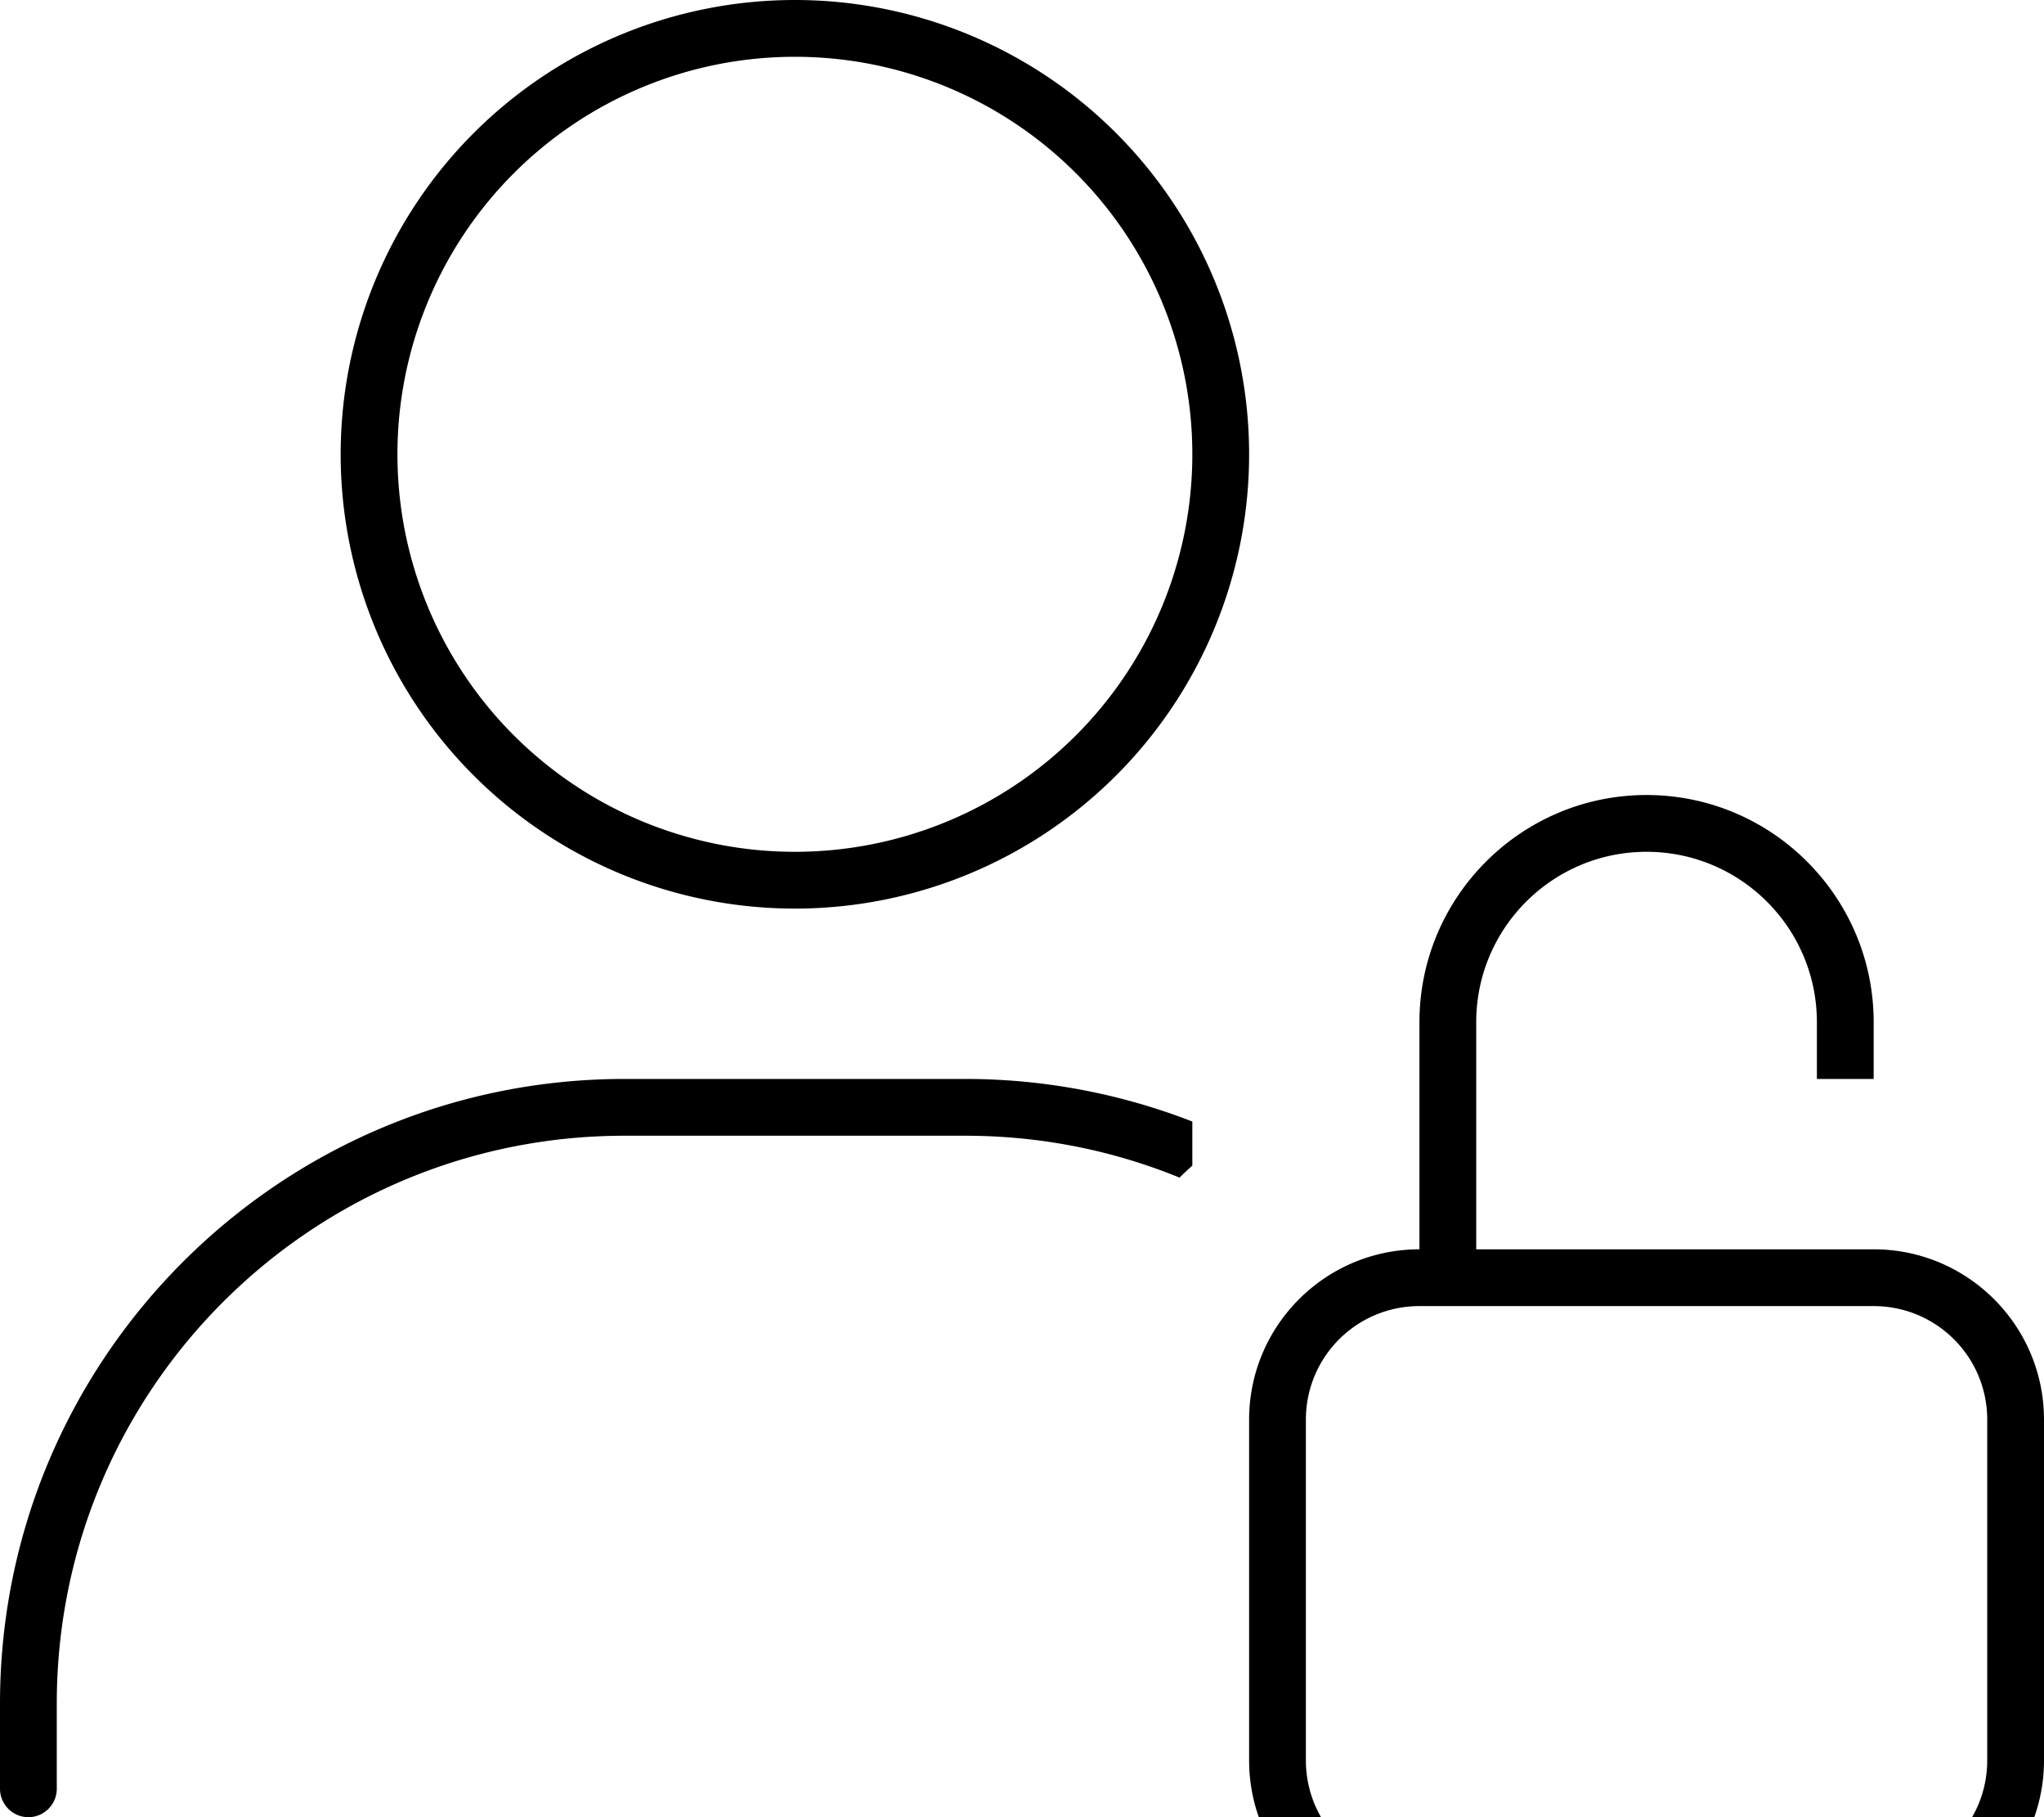
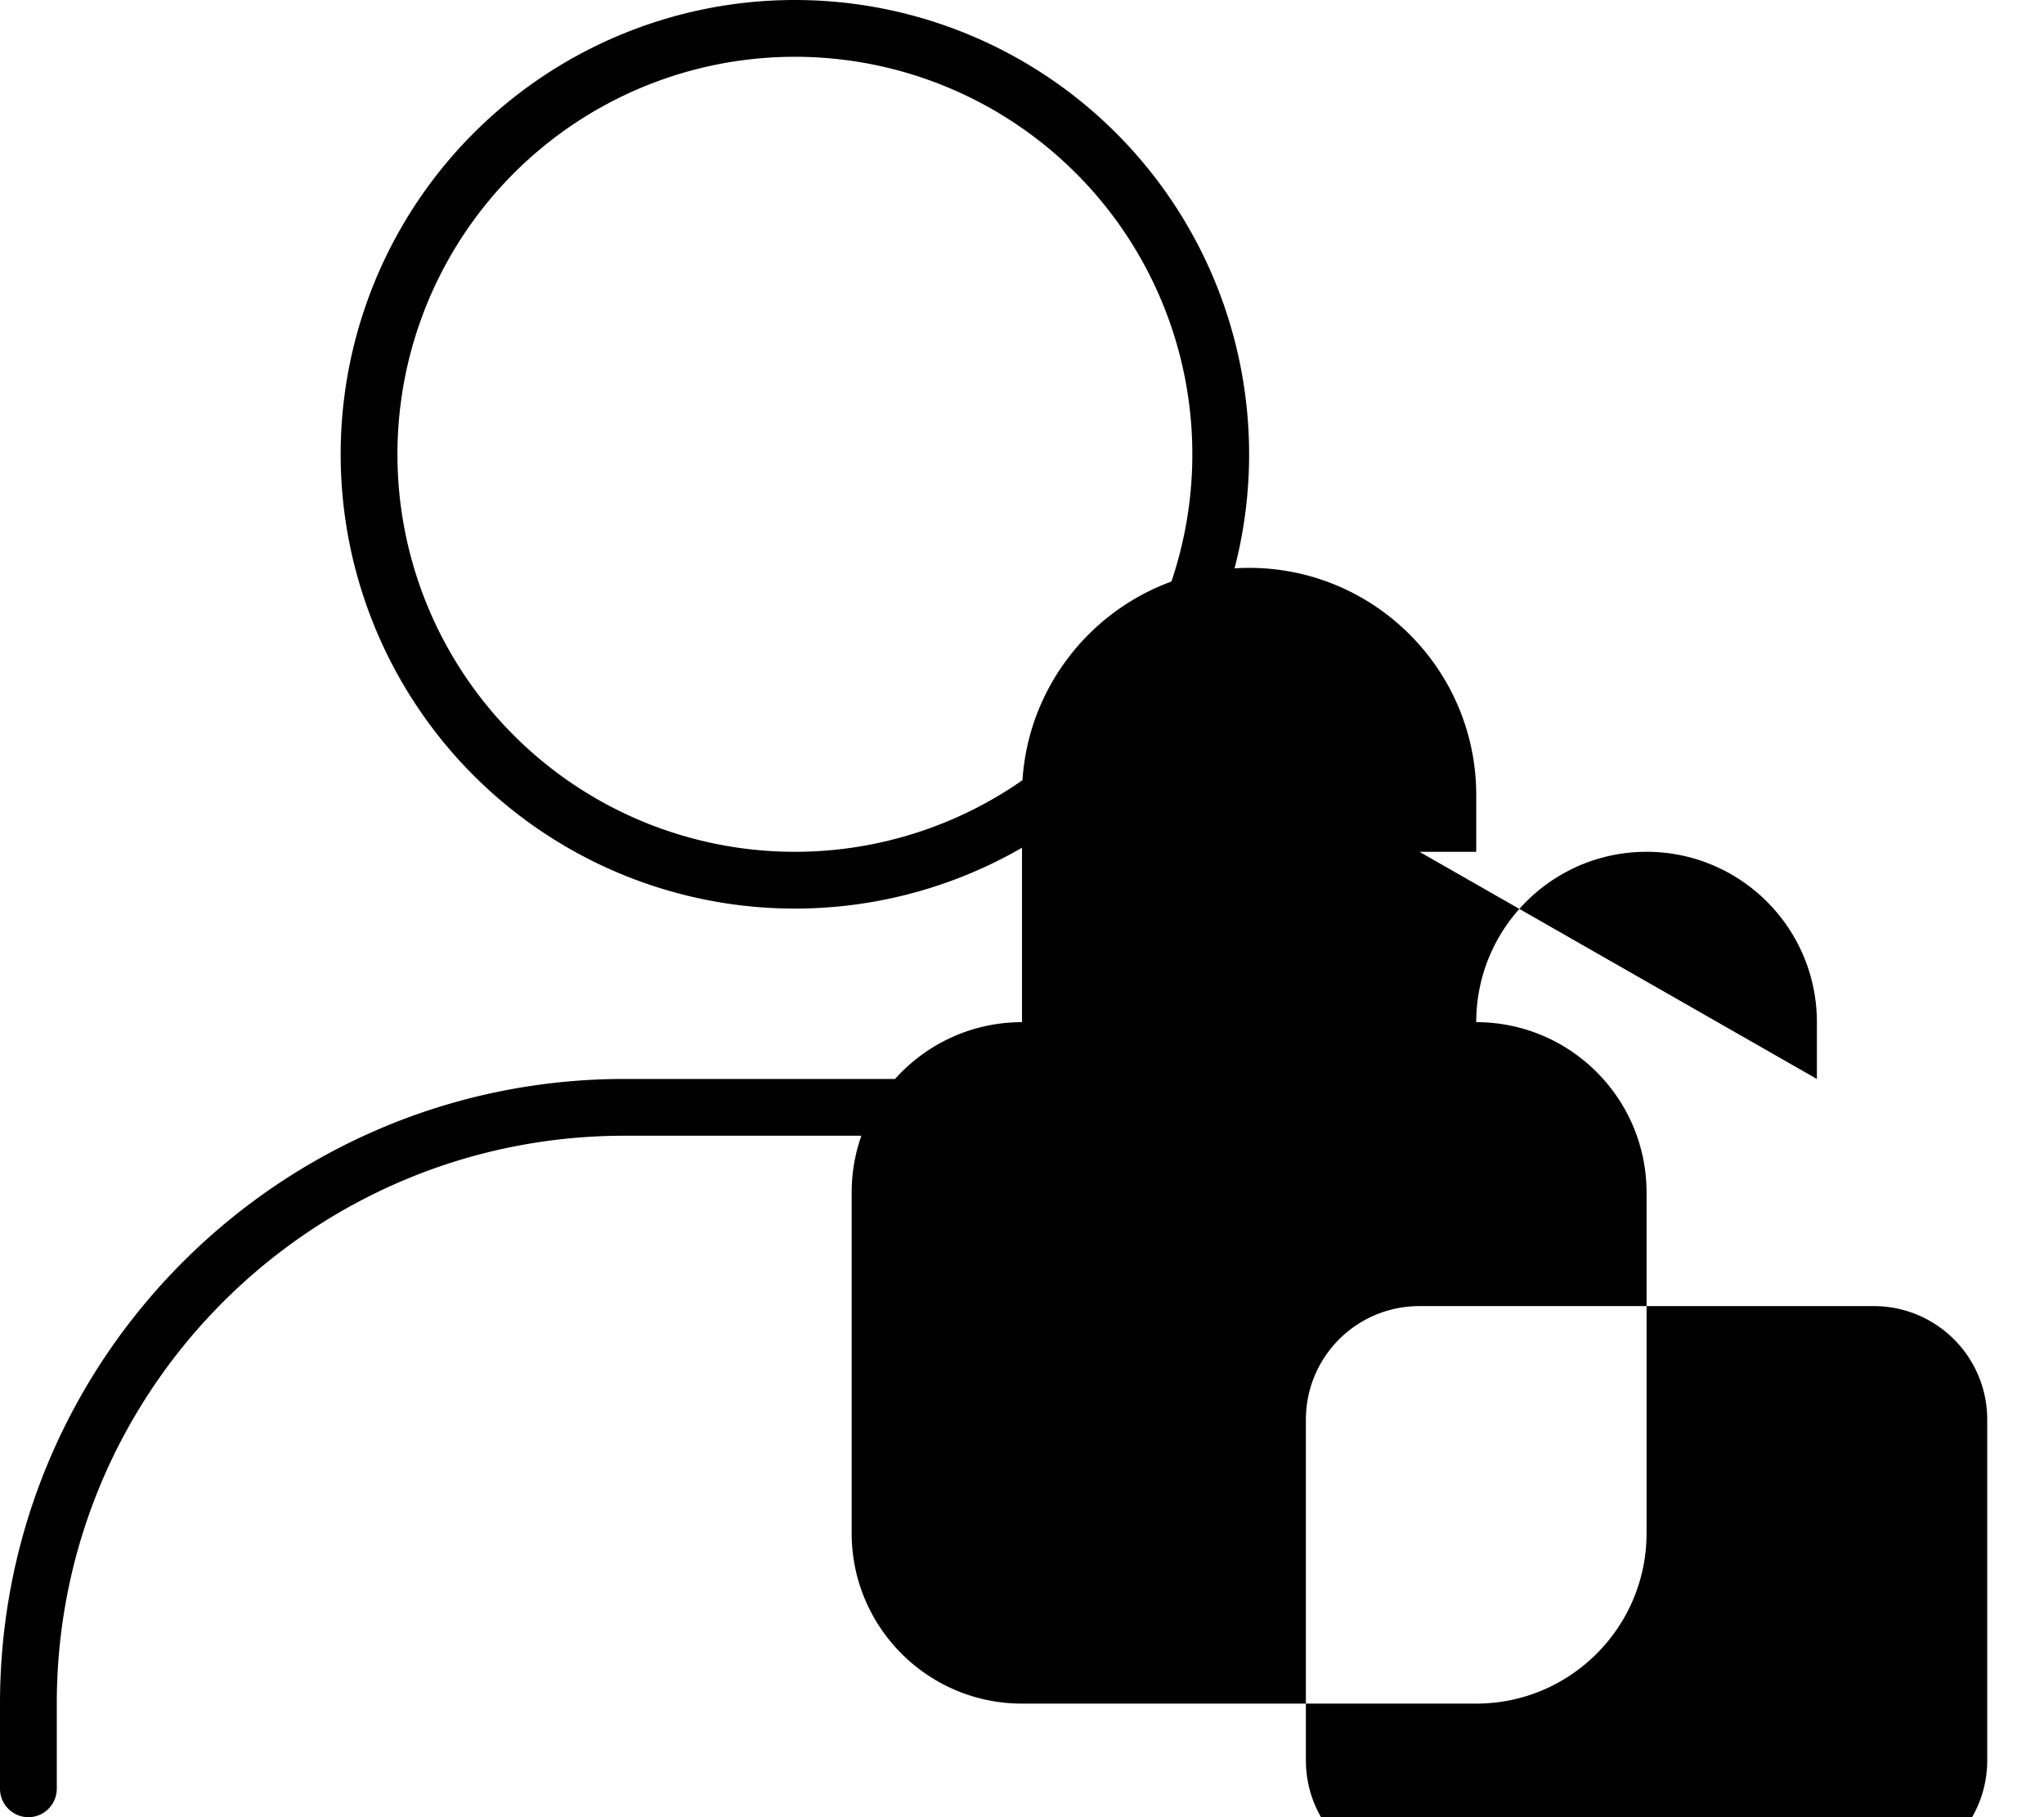
<svg xmlns="http://www.w3.org/2000/svg" viewBox="0 0 576 512">
-   <path fill="currentColor" d="M336 128a112 112 0 1 0 -224 0 112 112 0 1 0 224 0zM96 128a128 128 0 1 1 256 0 128 128 0 1 1 -256 0zM16 480l0 24c0 4.4-3.6 8-8 8s-8-3.6-8-8l0-24c0-97.2 78.8-176 176-176l96 0c22.6 0 44.2 4.3 64 12l0 12.4c-1.2 1.1-2.4 2.2-3.6 3.4-18.6-7.6-39-11.8-60.4-11.8l-96 0C87.6 320 16 391.6 16 480zM512 304l0-16c0-26.5-21.5-48-48-48s-48 21.5-48 48l0 64 112 0c26.5 0 48 21.5 48 48l0 96c0 26.5-21.5 48-48 48l-128 0c-26.5 0-48-21.5-48-48l0-96c0-26.5 21.5-48 48-48l0-64c0-35.3 28.7-64 64-64s64 28.7 64 64l0 16-16 0zM368 400l0 96c0 17.7 14.3 32 32 32l128 0c17.7 0 32-14.3 32-32l0-96c0-17.7-14.3-32-32-32l-128 0c-17.7 0-32 14.3-32 32z" />
+   <path fill="currentColor" d="M336 128a112 112 0 1 0 -224 0 112 112 0 1 0 224 0zM96 128a128 128 0 1 1 256 0 128 128 0 1 1 -256 0zM16 480l0 24c0 4.4-3.6 8-8 8s-8-3.6-8-8l0-24c0-97.2 78.8-176 176-176l96 0c22.6 0 44.2 4.3 64 12l0 12.4c-1.2 1.1-2.4 2.2-3.6 3.4-18.6-7.6-39-11.8-60.4-11.8l-96 0C87.6 320 16 391.6 16 480zM512 304l0-16c0-26.5-21.5-48-48-48s-48 21.5-48 48c26.5 0 48 21.5 48 48l0 96c0 26.5-21.5 48-48 48l-128 0c-26.5 0-48-21.5-48-48l0-96c0-26.5 21.5-48 48-48l0-64c0-35.3 28.7-64 64-64s64 28.7 64 64l0 16-16 0zM368 400l0 96c0 17.7 14.3 32 32 32l128 0c17.7 0 32-14.3 32-32l0-96c0-17.7-14.3-32-32-32l-128 0c-17.7 0-32 14.3-32 32z" />
</svg>